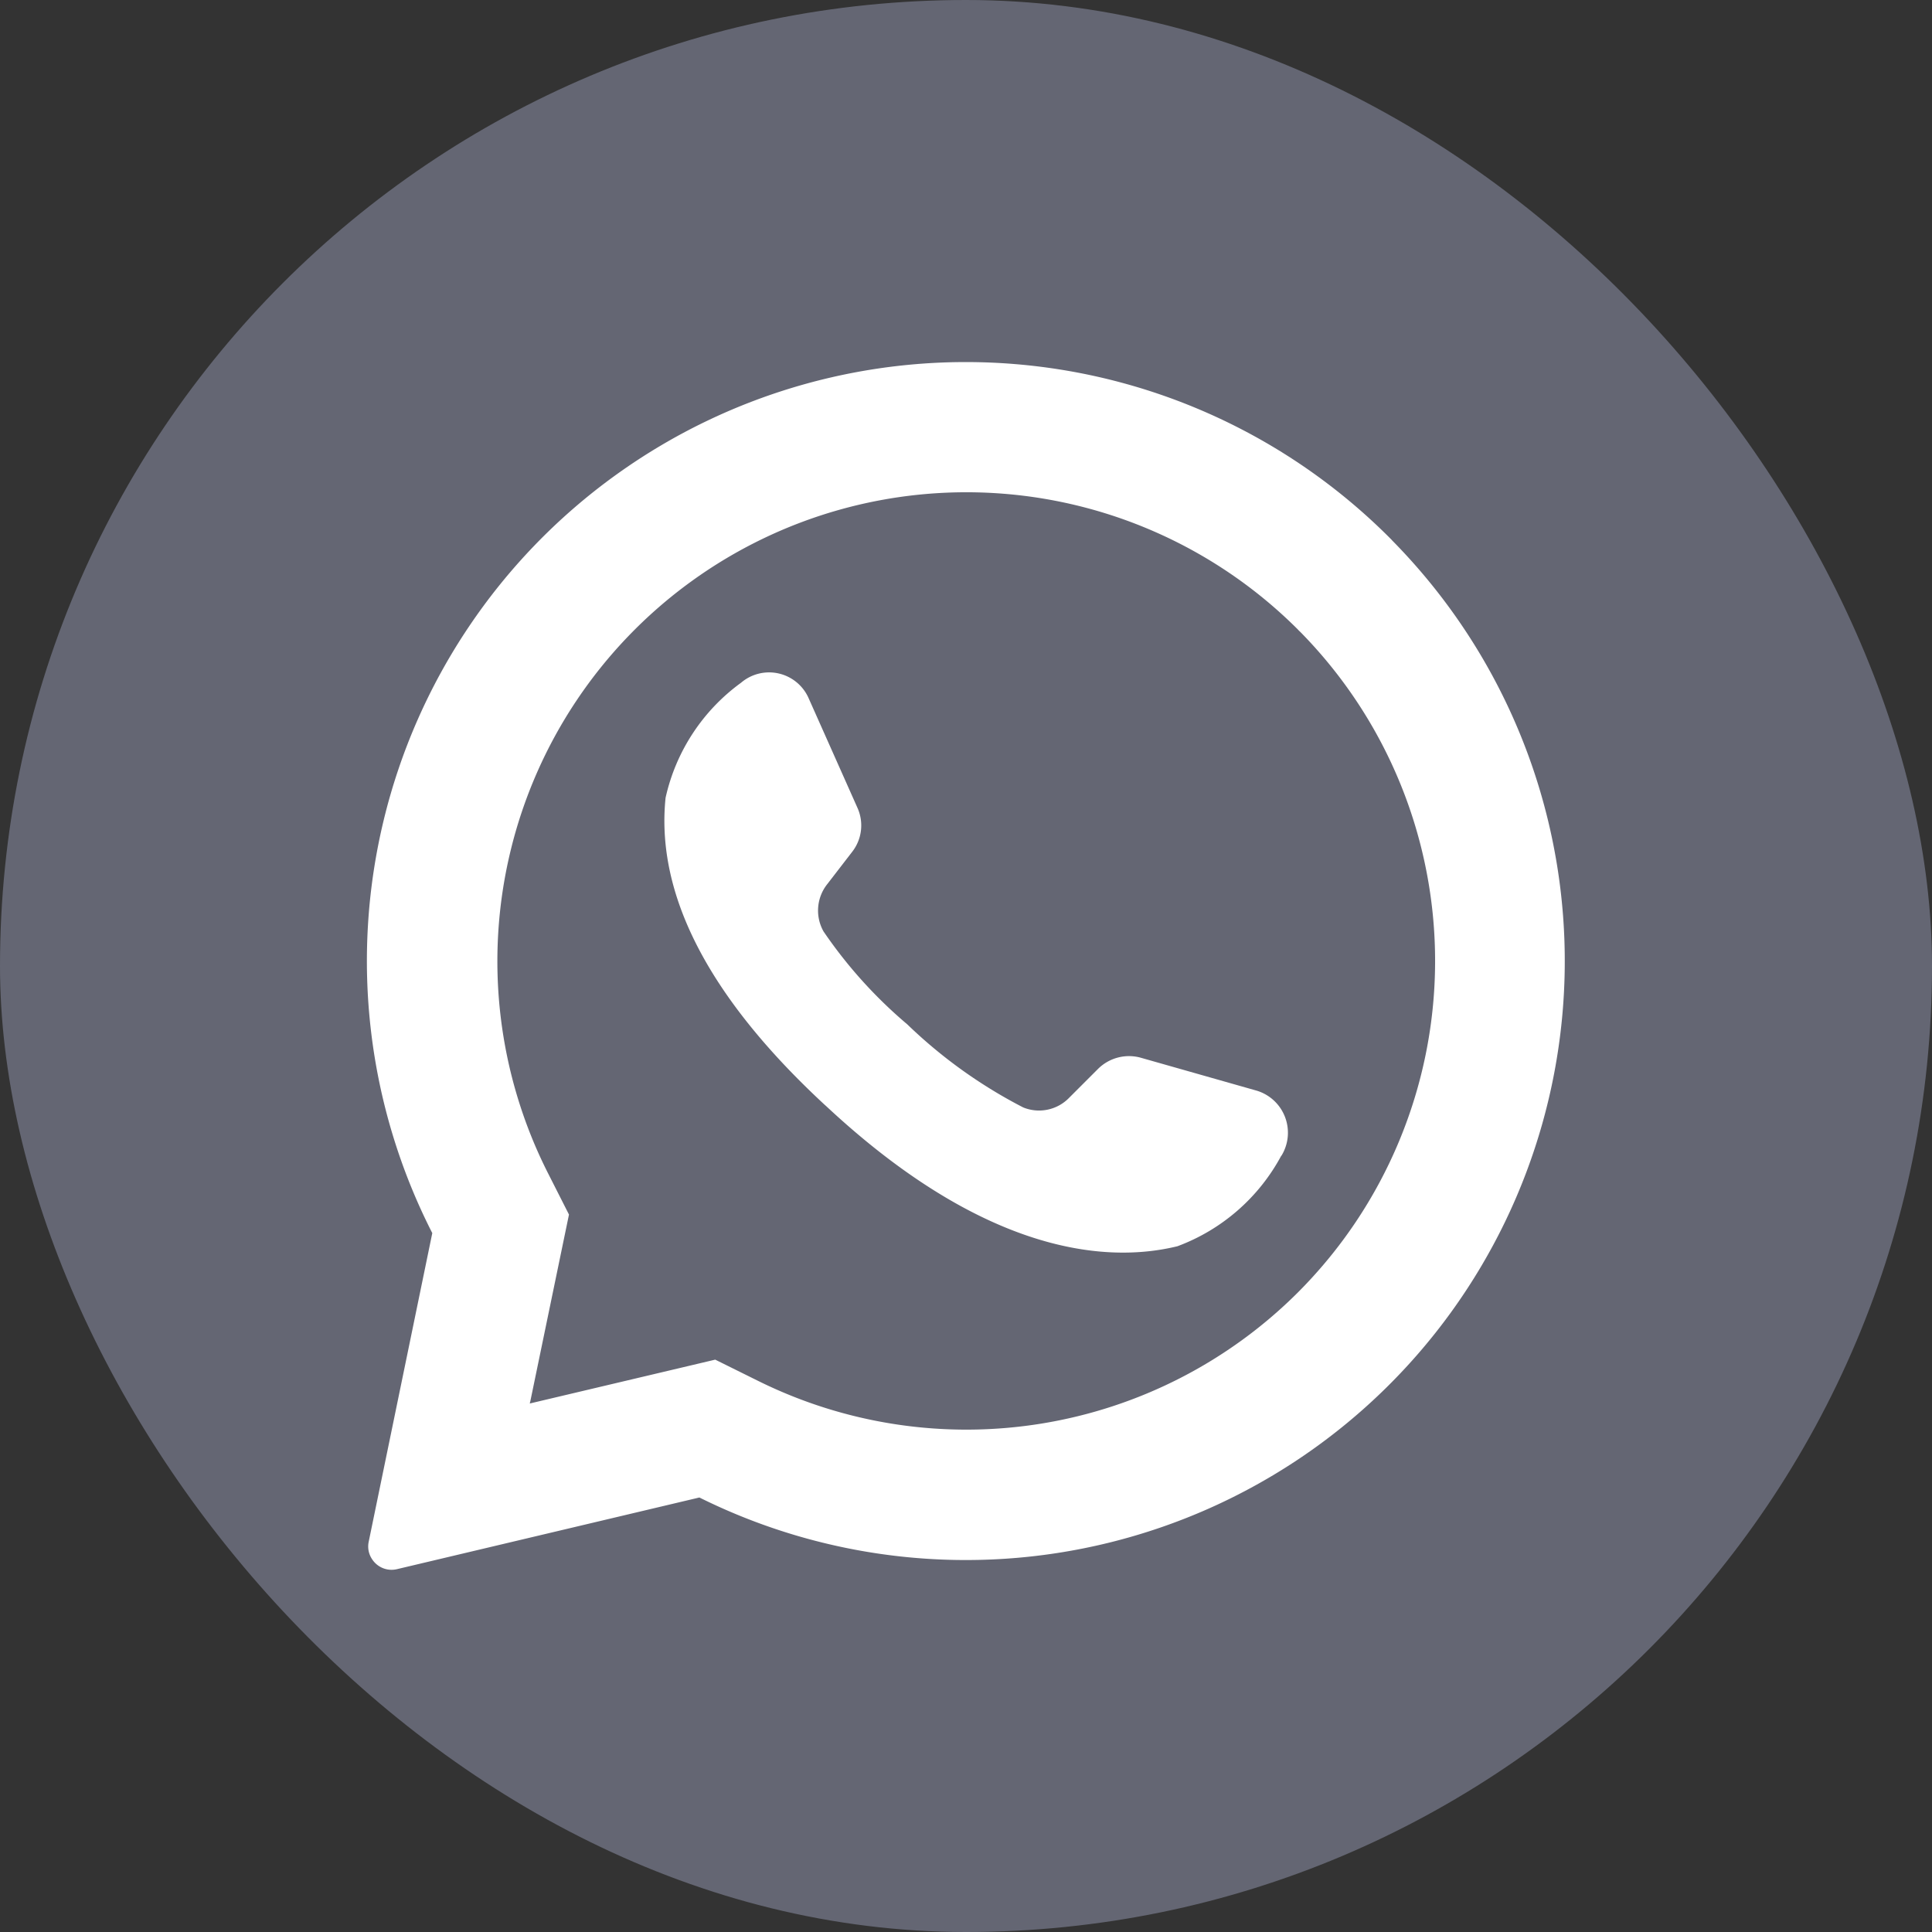
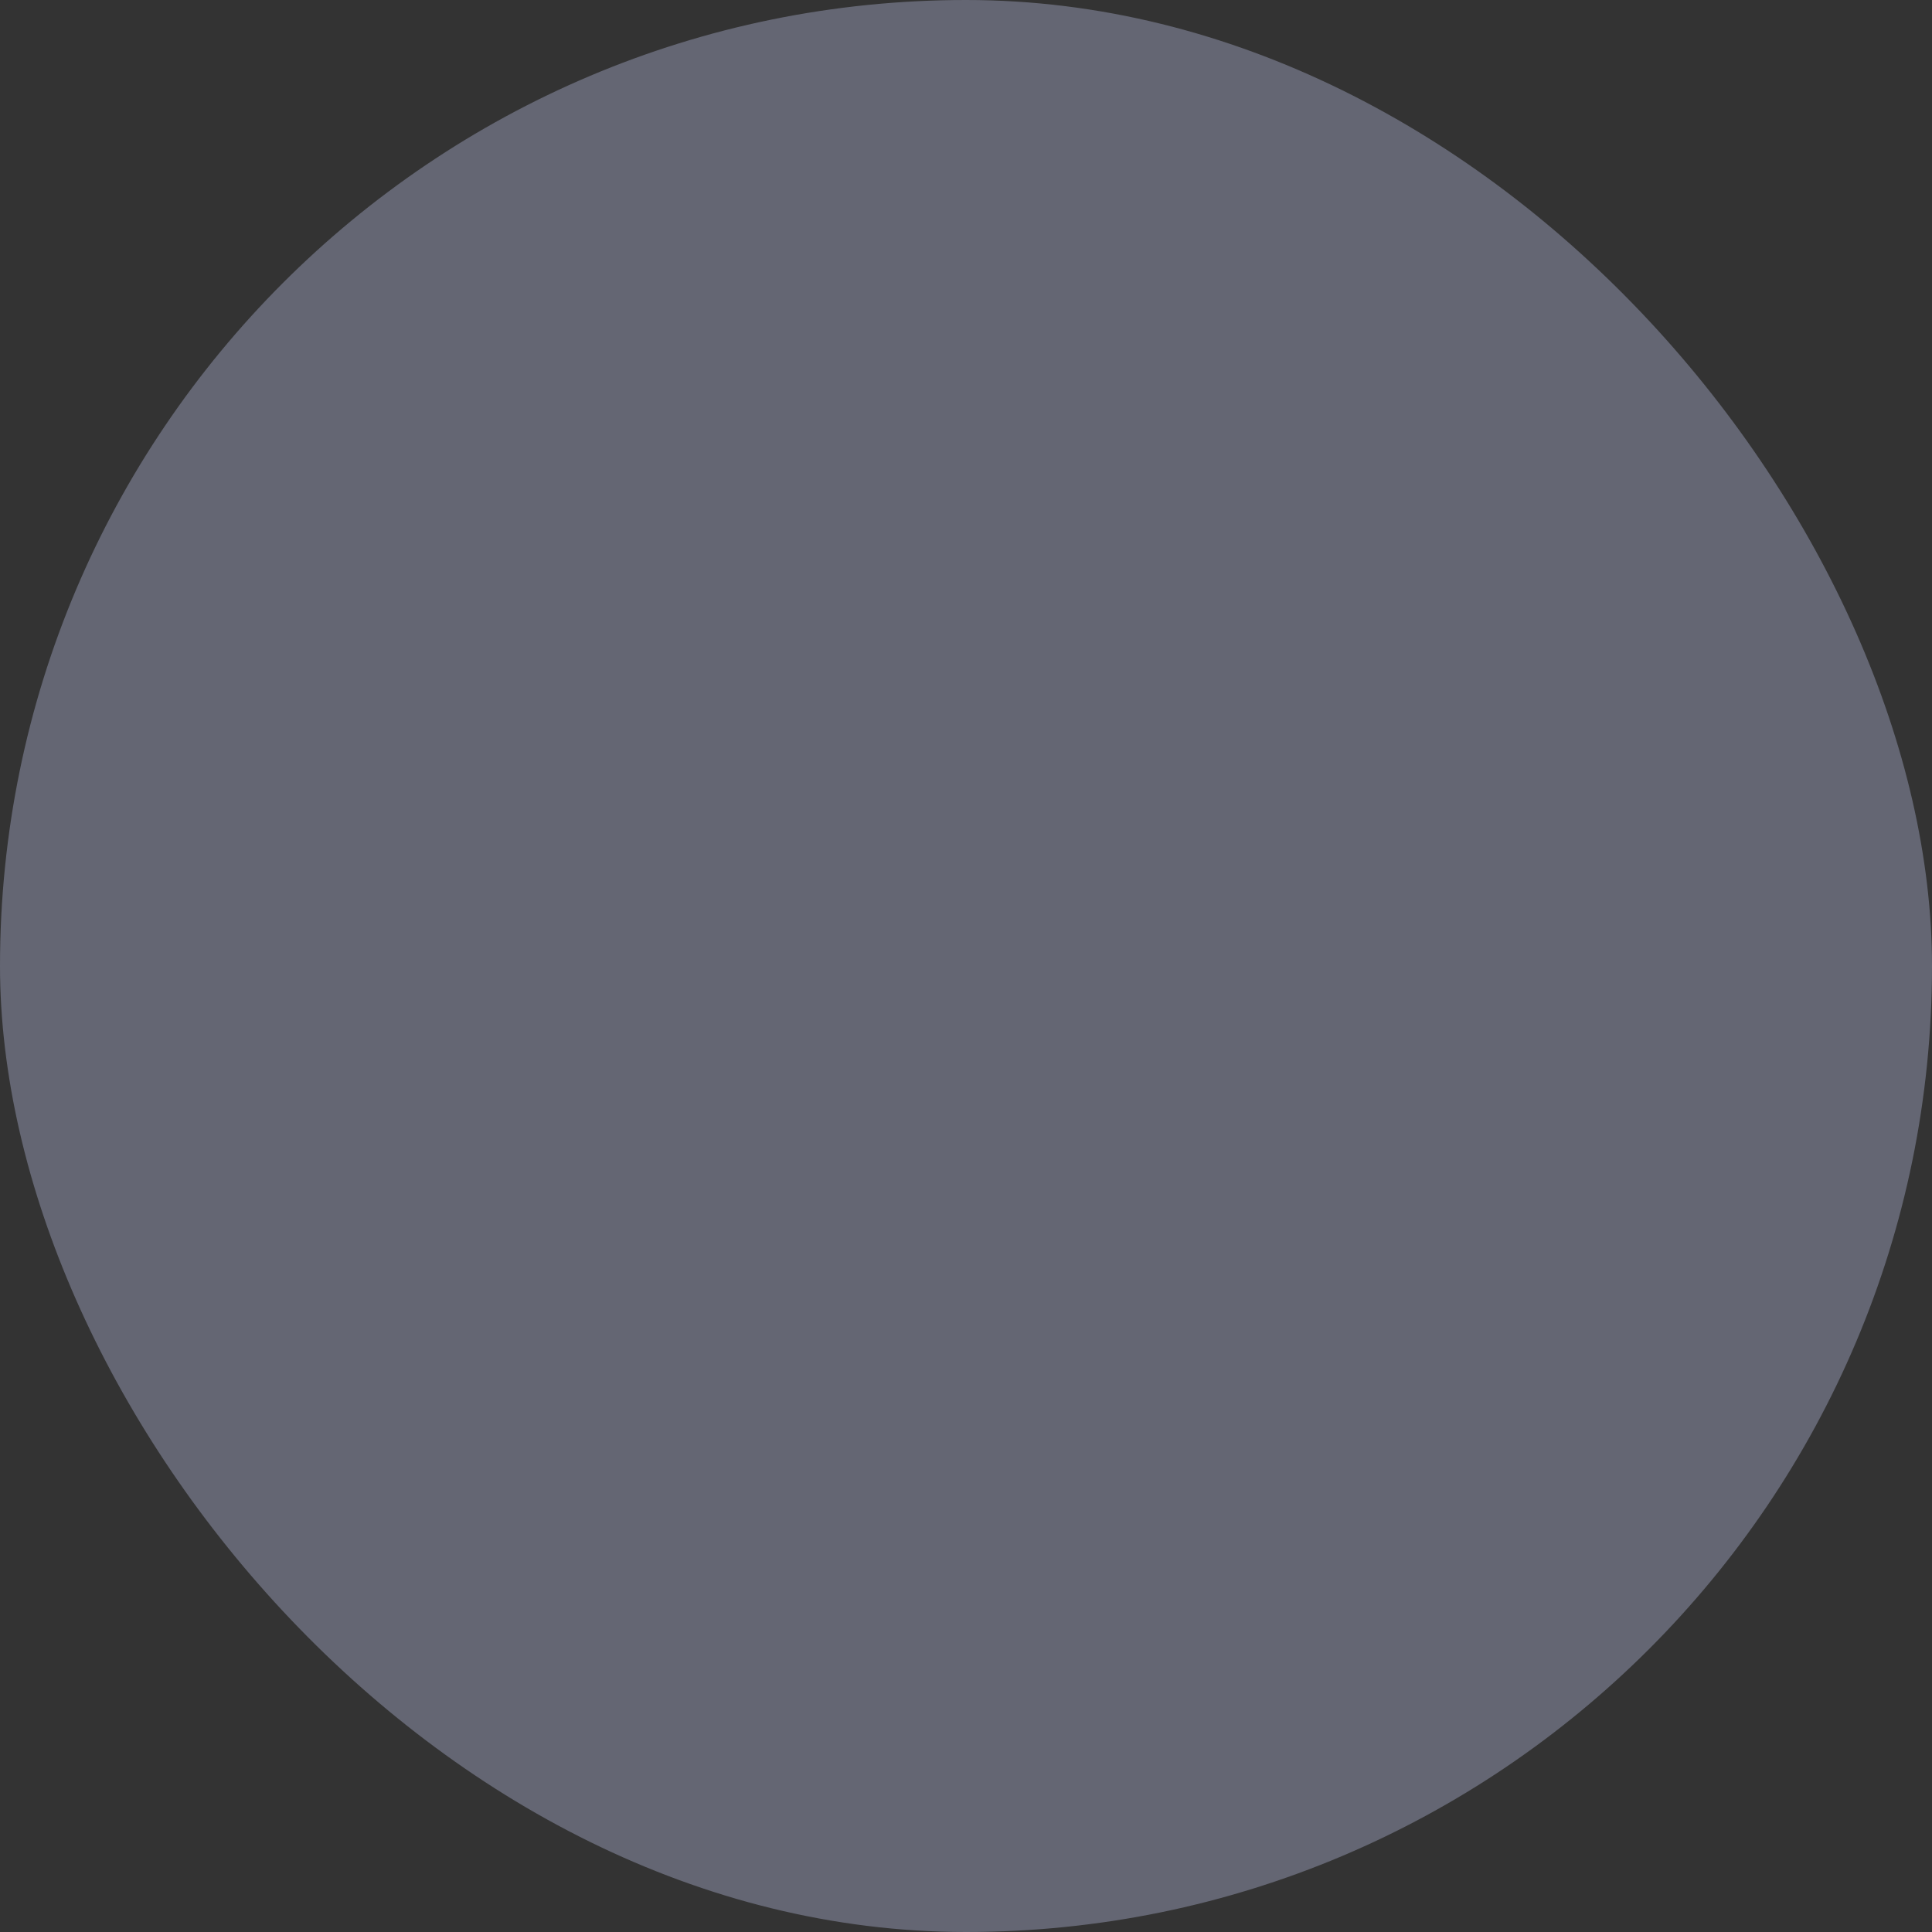
<svg xmlns="http://www.w3.org/2000/svg" id="whatsapp" width="20" height="20" viewBox="0 0 20 20">
  <rect x="0" y="0" width="20" height="20" fill="#333333" stroke="none" />
  <rect id="background" width="20" height="20" rx="10" fill="#646673" />
  <g id="icon" transform="translate(3.801 3.753)">
-     <path id="Path_119805" data-name="Path 119805" d="M44.055,34.862a6.2,6.2,0,0,0-9.934,7.174l-.658,3.194a.236.236,0,0,0,.037.185.24.24,0,0,0,.255.1l3.131-.742a6.2,6.2,0,0,0,7.169-9.91Zm-.976,7.791a4.857,4.857,0,0,1-5.593.909l-.436-.216L35.13,43.8l.006-.024.4-1.932-.214-.422a4.855,4.855,0,0,1,7.759-5.635.259.259,0,0,0,.025.025A4.855,4.855,0,0,1,43.079,42.653Z" transform="translate(-33.447 -33.024)" fill="#fff" />
-     <path id="Path_119806" data-name="Path 119806" d="M66.9,66.263a2.016,2.016,0,0,1-1.074.936c-.818.2-2.074.007-3.636-1.45l-.019-.017c-1.374-1.274-1.731-2.334-1.644-3.175a2.01,2.01,0,0,1,.781-1.191.447.447,0,0,1,.7.16l.506,1.136a.444.444,0,0,1-.056.455l-.256.332a.44.44,0,0,0-.04.491,4.778,4.778,0,0,0,.867.962,5.06,5.06,0,0,0,1.2.86.434.434,0,0,0,.476-.1l.3-.3a.455.455,0,0,1,.443-.114l1.2.341a.455.455,0,0,1,.255.672Z" transform="translate(-57.438 -58.051)" fill="#fff" />
-   </g>
+     </g>
</svg>